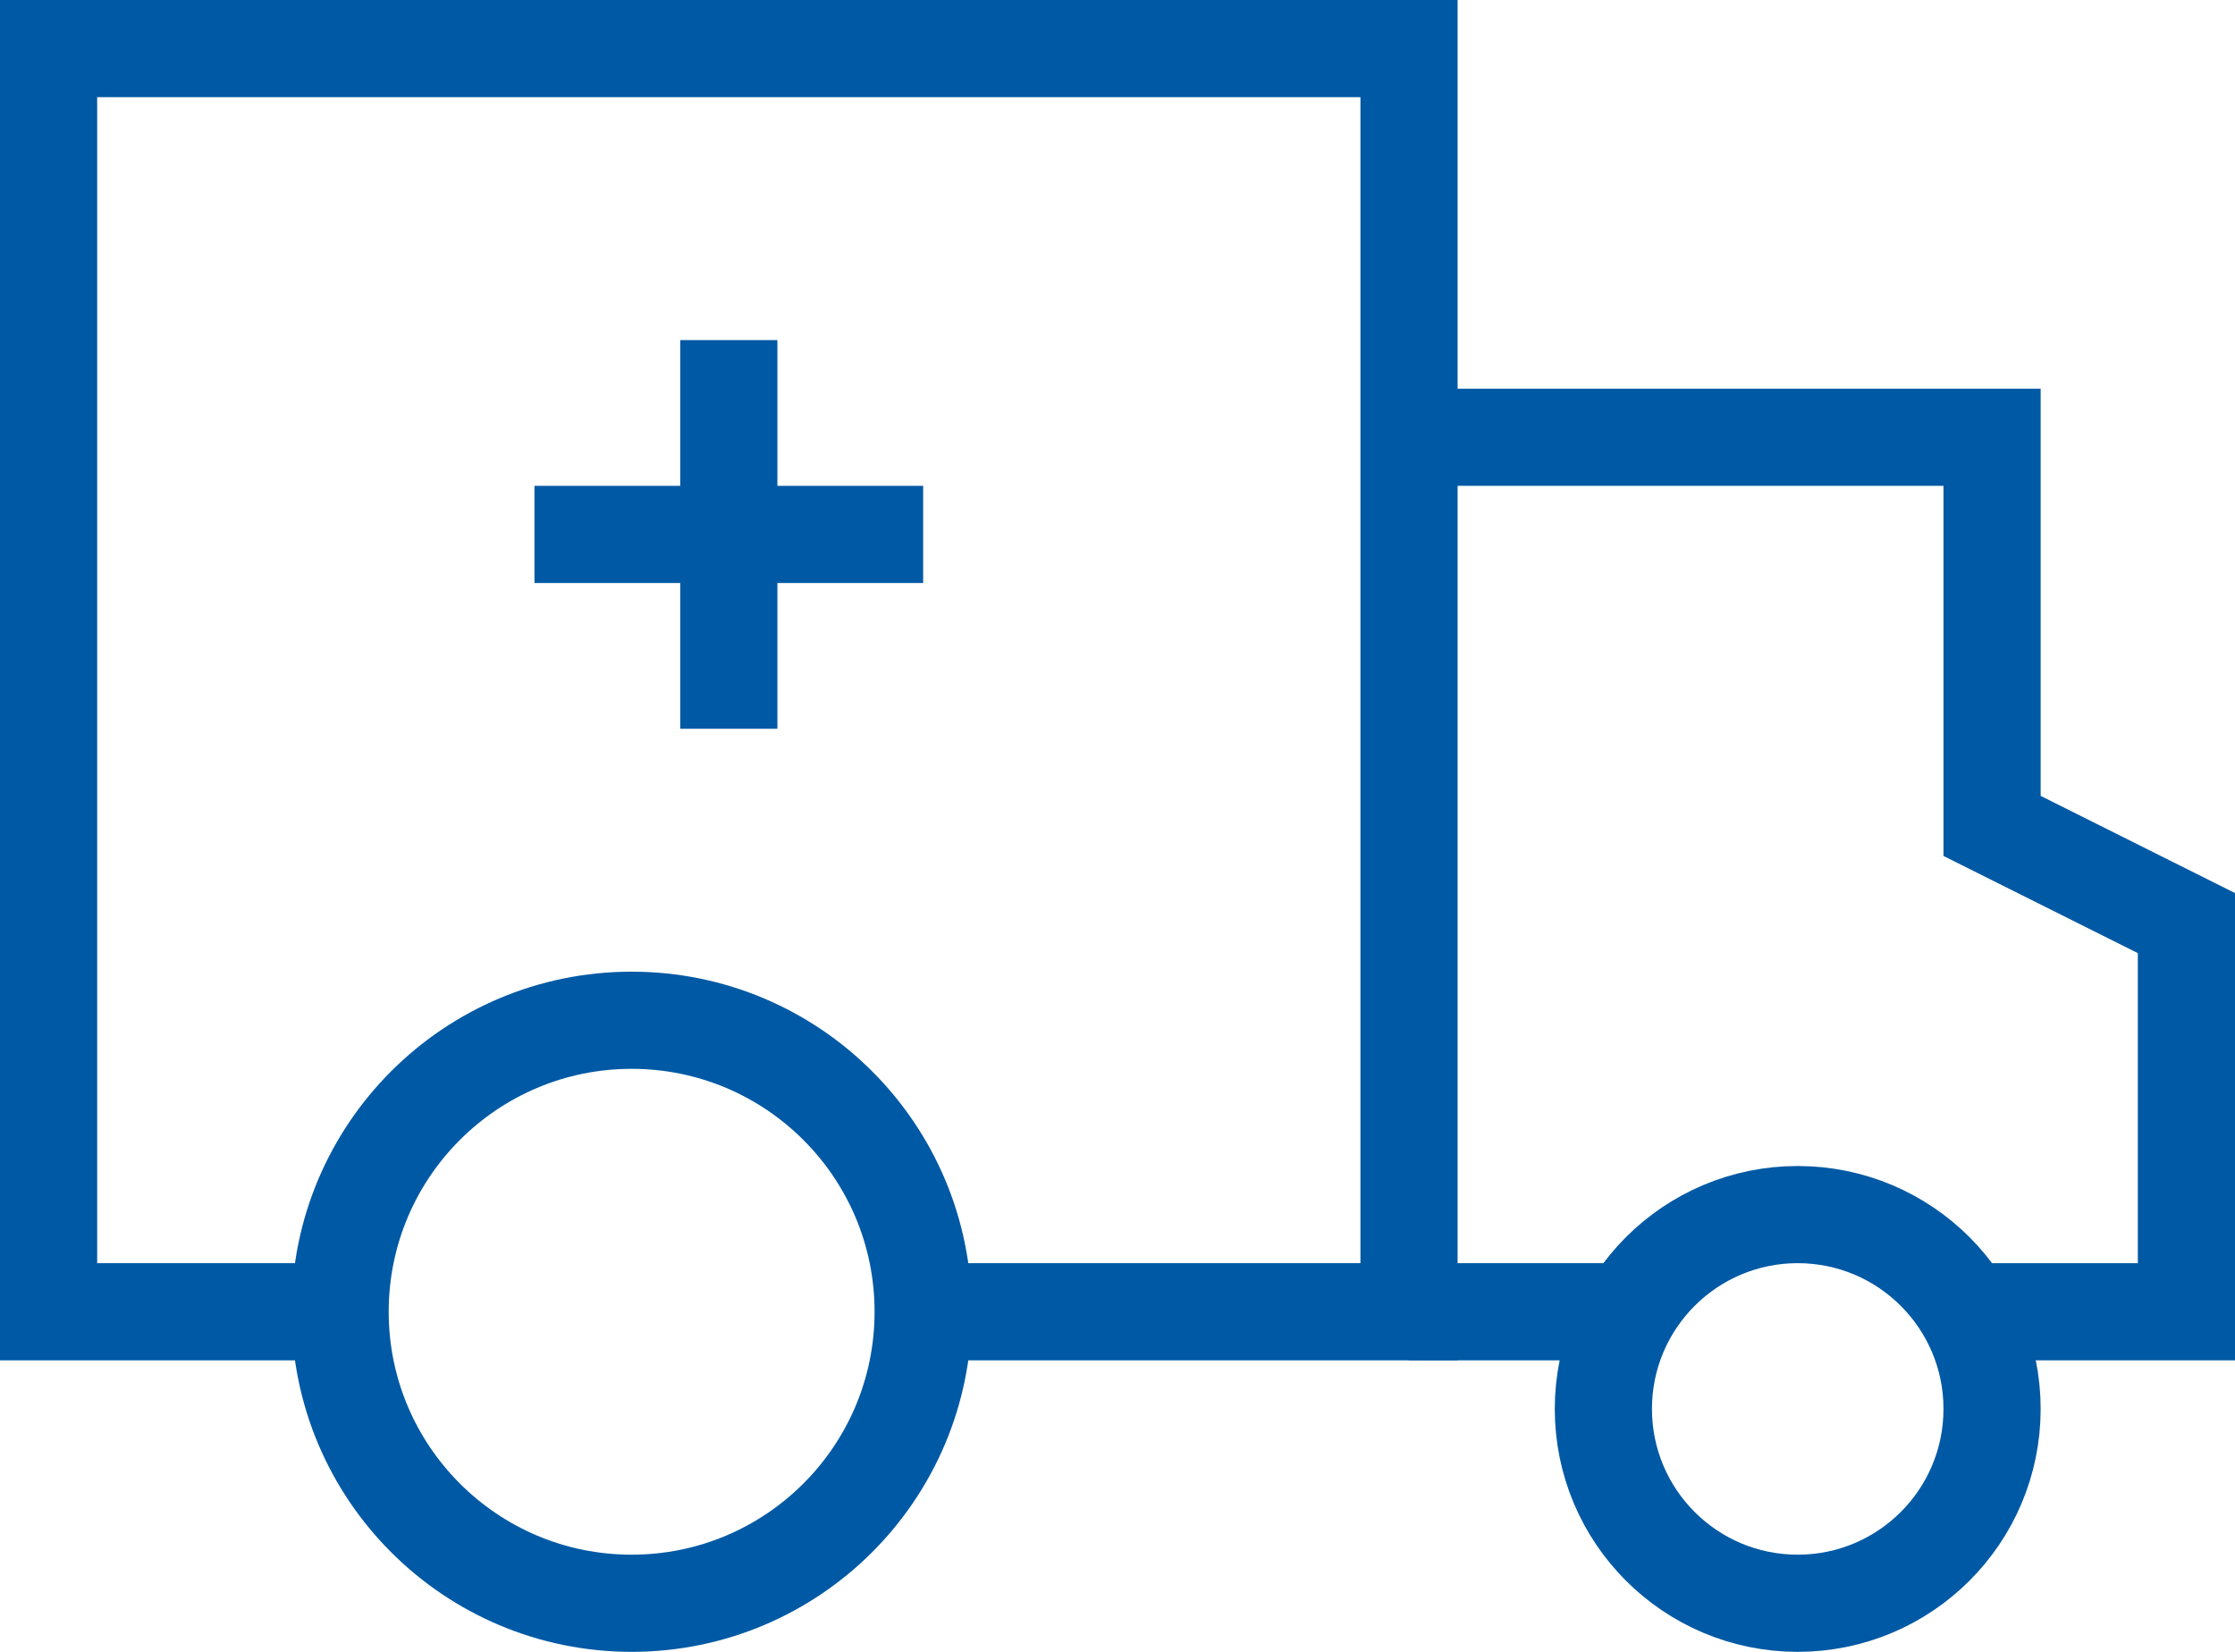
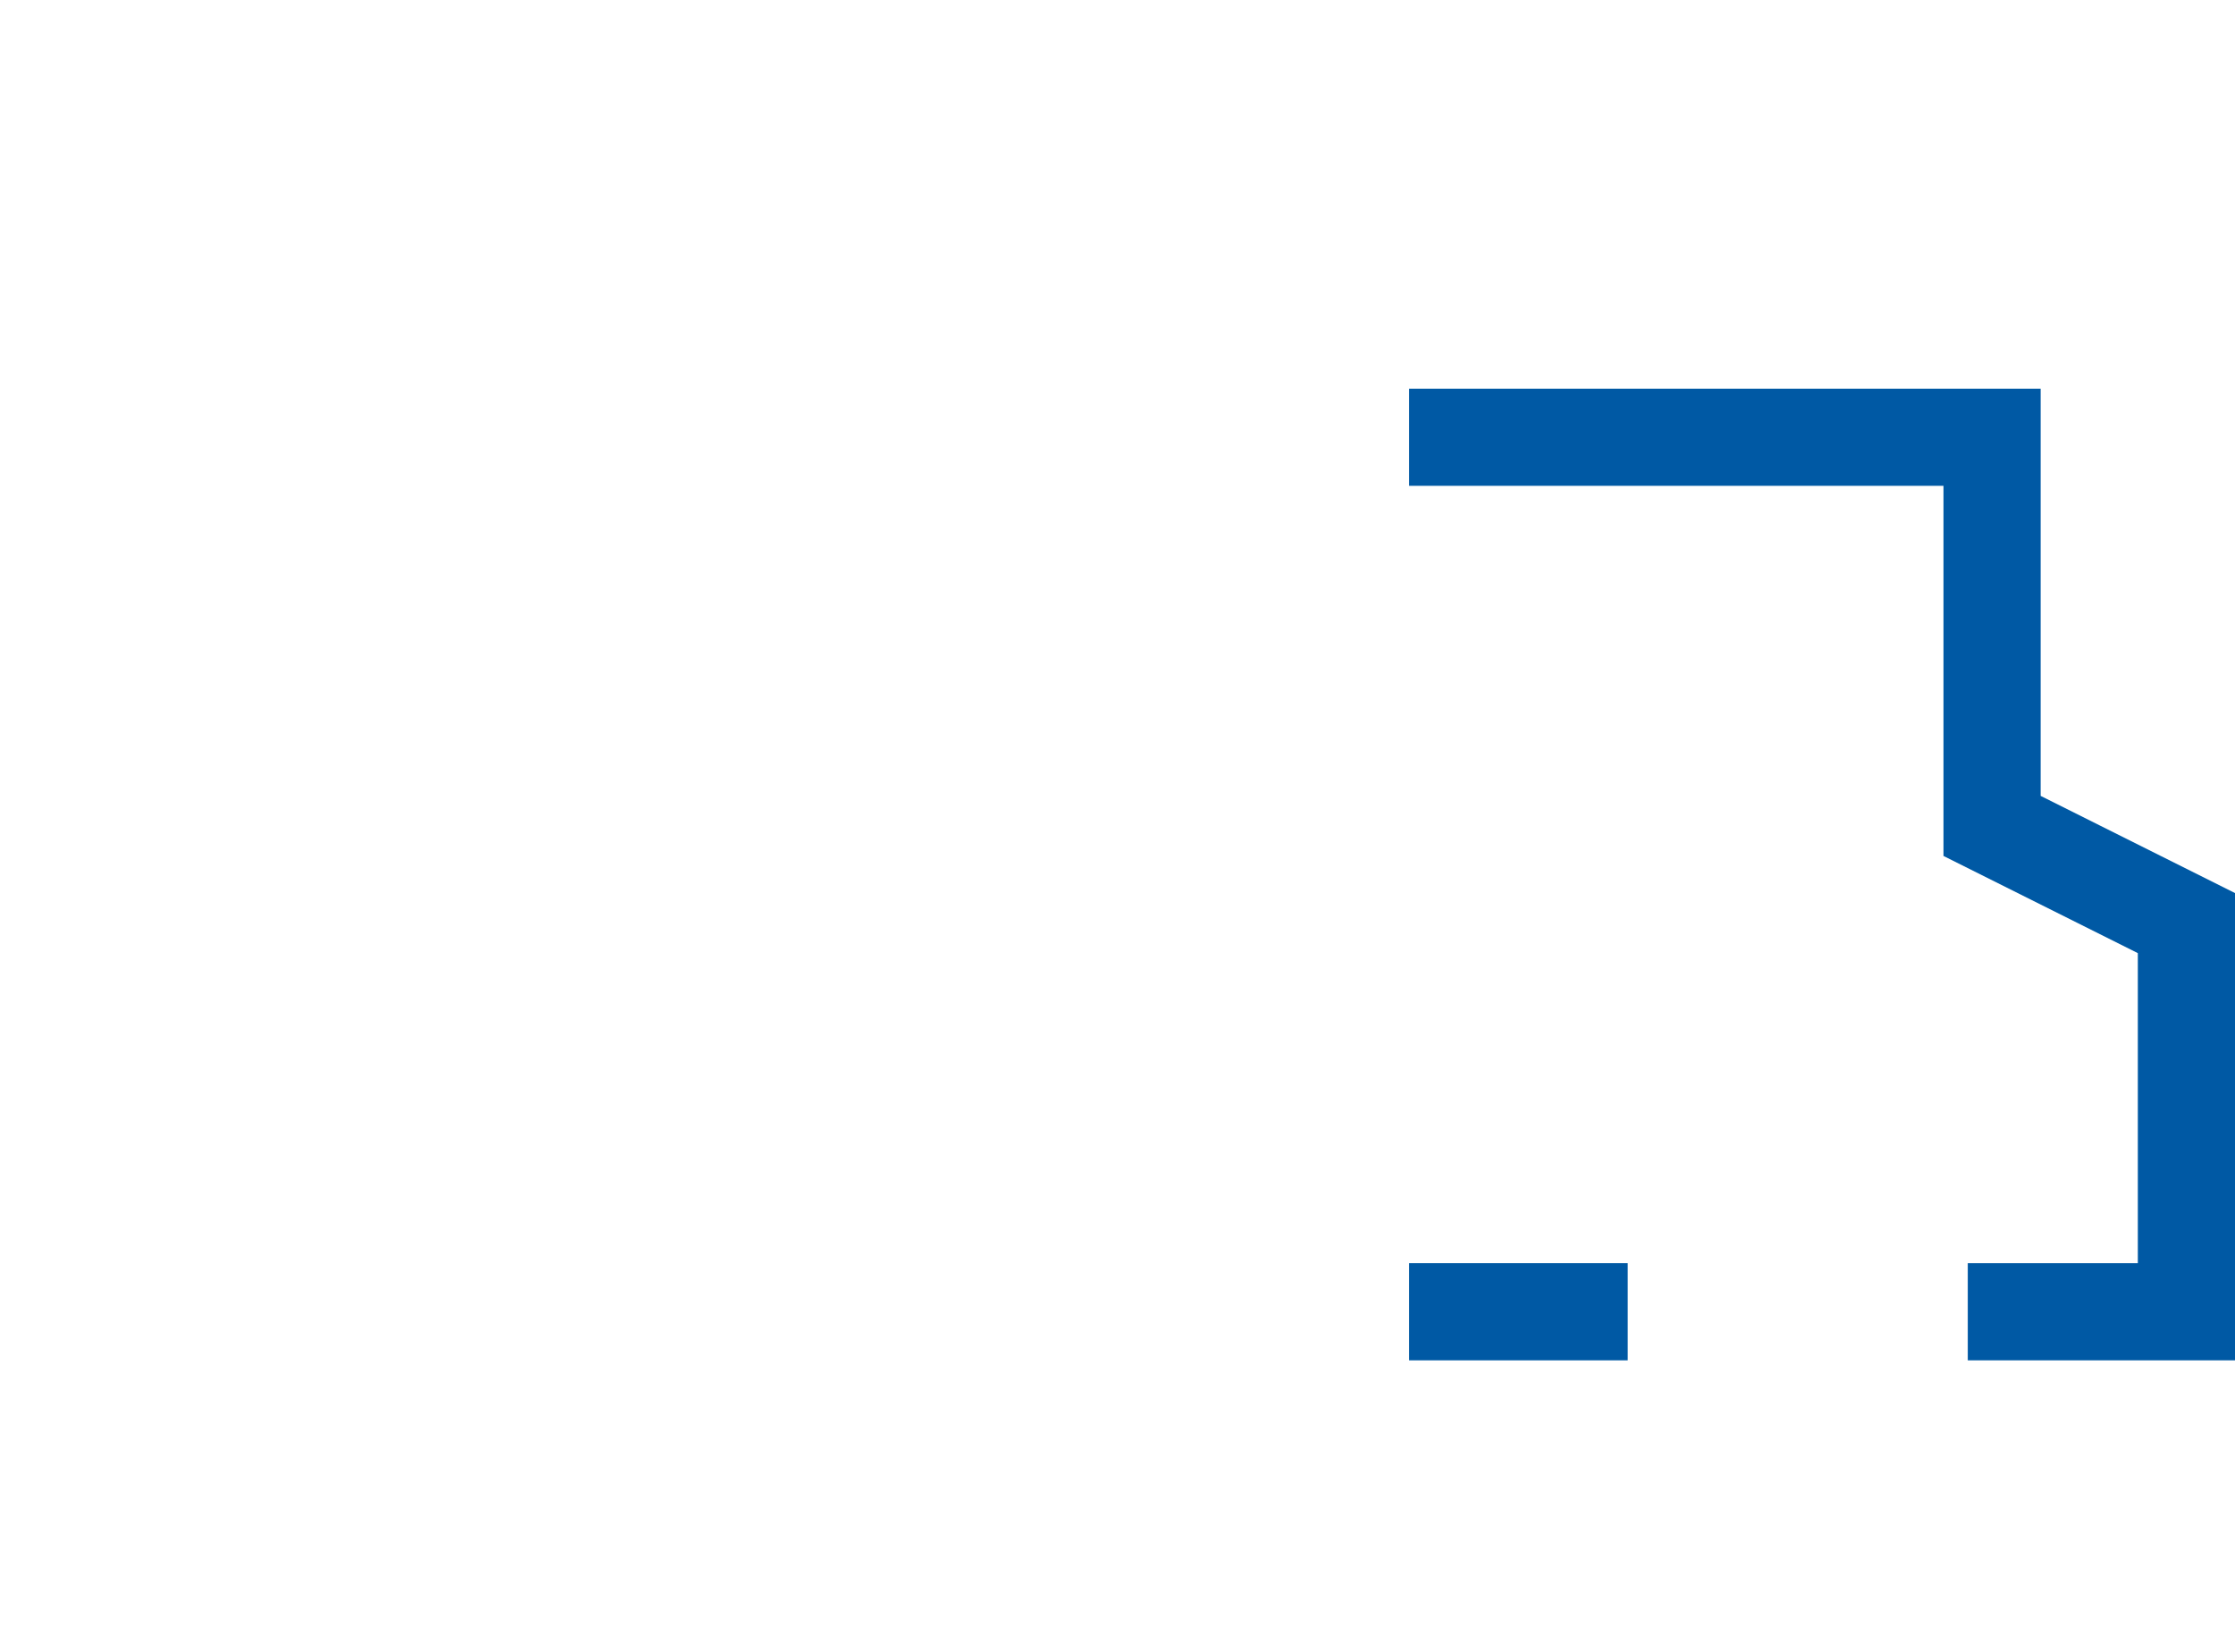
<svg xmlns="http://www.w3.org/2000/svg" width="46px" height="34px" viewBox="0 0 46 34" version="1.1">
  <title>health-48px-outline_ambulance</title>
  <desc>Created with Sketch.</desc>
  <defs />
  <g id="Municiple-Lease" stroke="none" stroke-width="1" fill="none" fill-rule="evenodd">
    <g id="Business-Finanancing-Municiple-Lease" transform="translate(-1315, -1721)" stroke-width="2" stroke="#0059A4">
      <g id="health-48px-outline_ambulance" transform="translate(1316, 1722)">
        <g id="Group">
          <path d="M32.5,26 L28,26" id="Shape" />
          <polyline id="Shape" points="28 8 40 8 40 16 44 18 44 26 39.5 26" />
-           <polyline id="Shape" points="6 26 0 26 0 0 28 0 28 26 18 26" />
-           <circle id="Oval" cx="12" cy="26" r="6" />
-           <circle id="Oval" cx="36" cy="28" r="4" />
-           <path d="M14,6 L14,14" id="Shape" />
-           <path d="M10,10 L18,10" id="Shape" />
        </g>
      </g>
    </g>
  </g>
</svg>